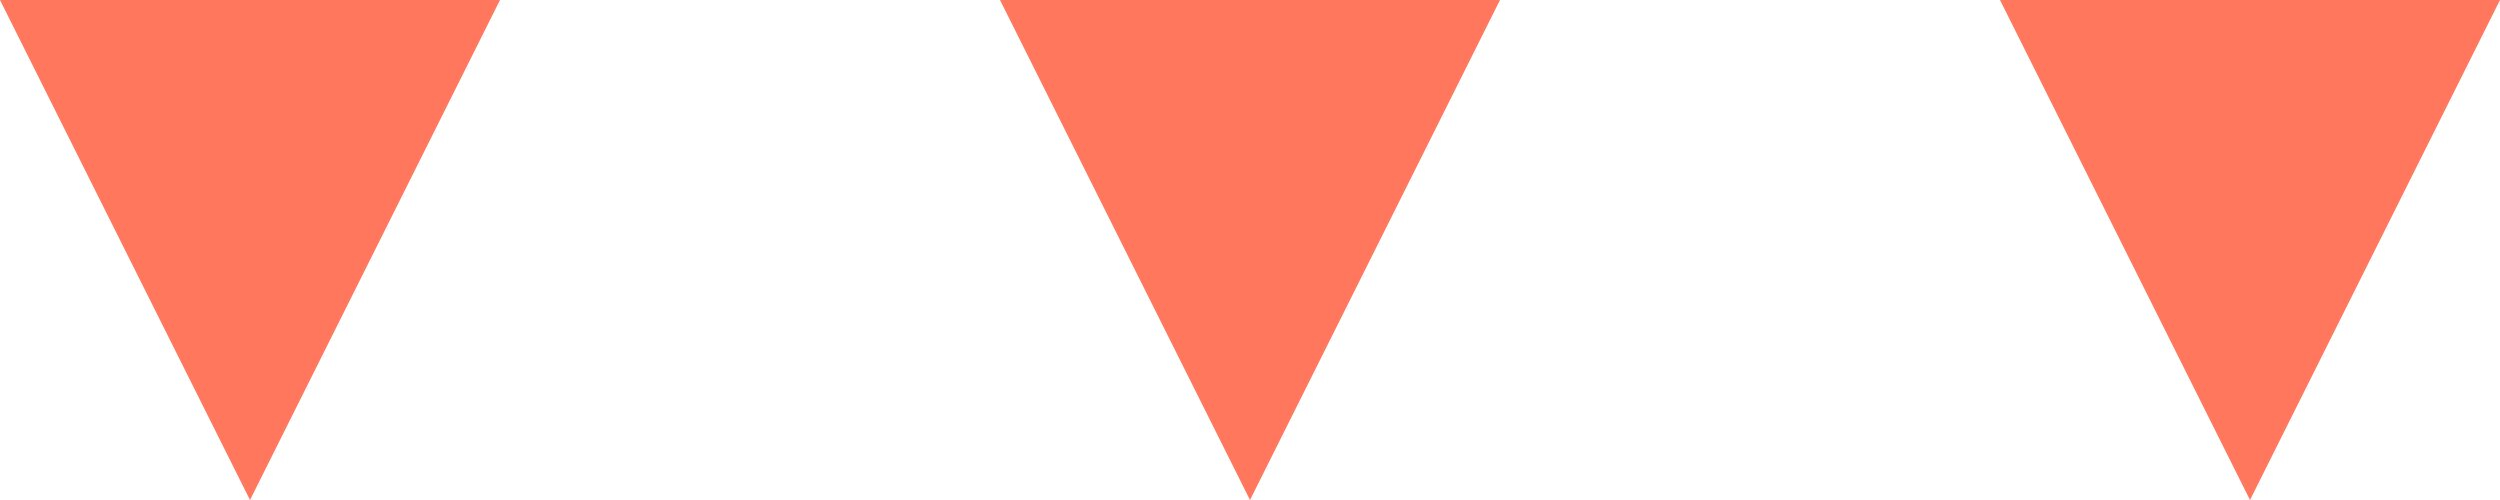
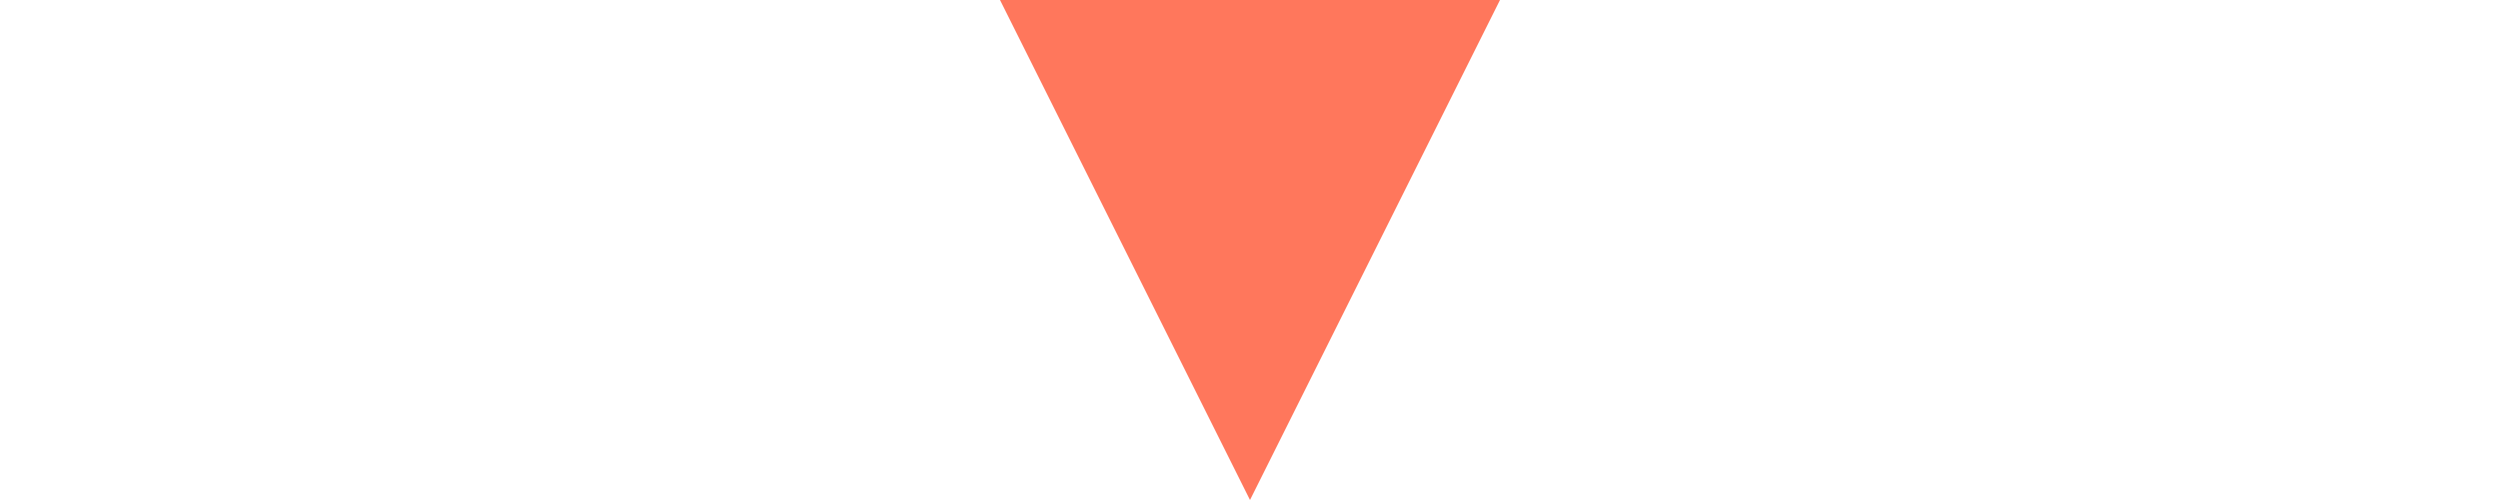
<svg xmlns="http://www.w3.org/2000/svg" width="200" height="40" viewBox="0 0 200 40" fill="none">
-   <path d="M40 0L0 0L20 40L40 0Z" fill="#FF775C" />
  <path d="M120 0L80 0L100 40L120 0Z" fill="#FF775C" />
-   <path d="M200 0L160 0L180 40L200 0Z" fill="#FF775C" />
+   <path d="M200 0L160 0L200 0Z" fill="#FF775C" />
</svg>